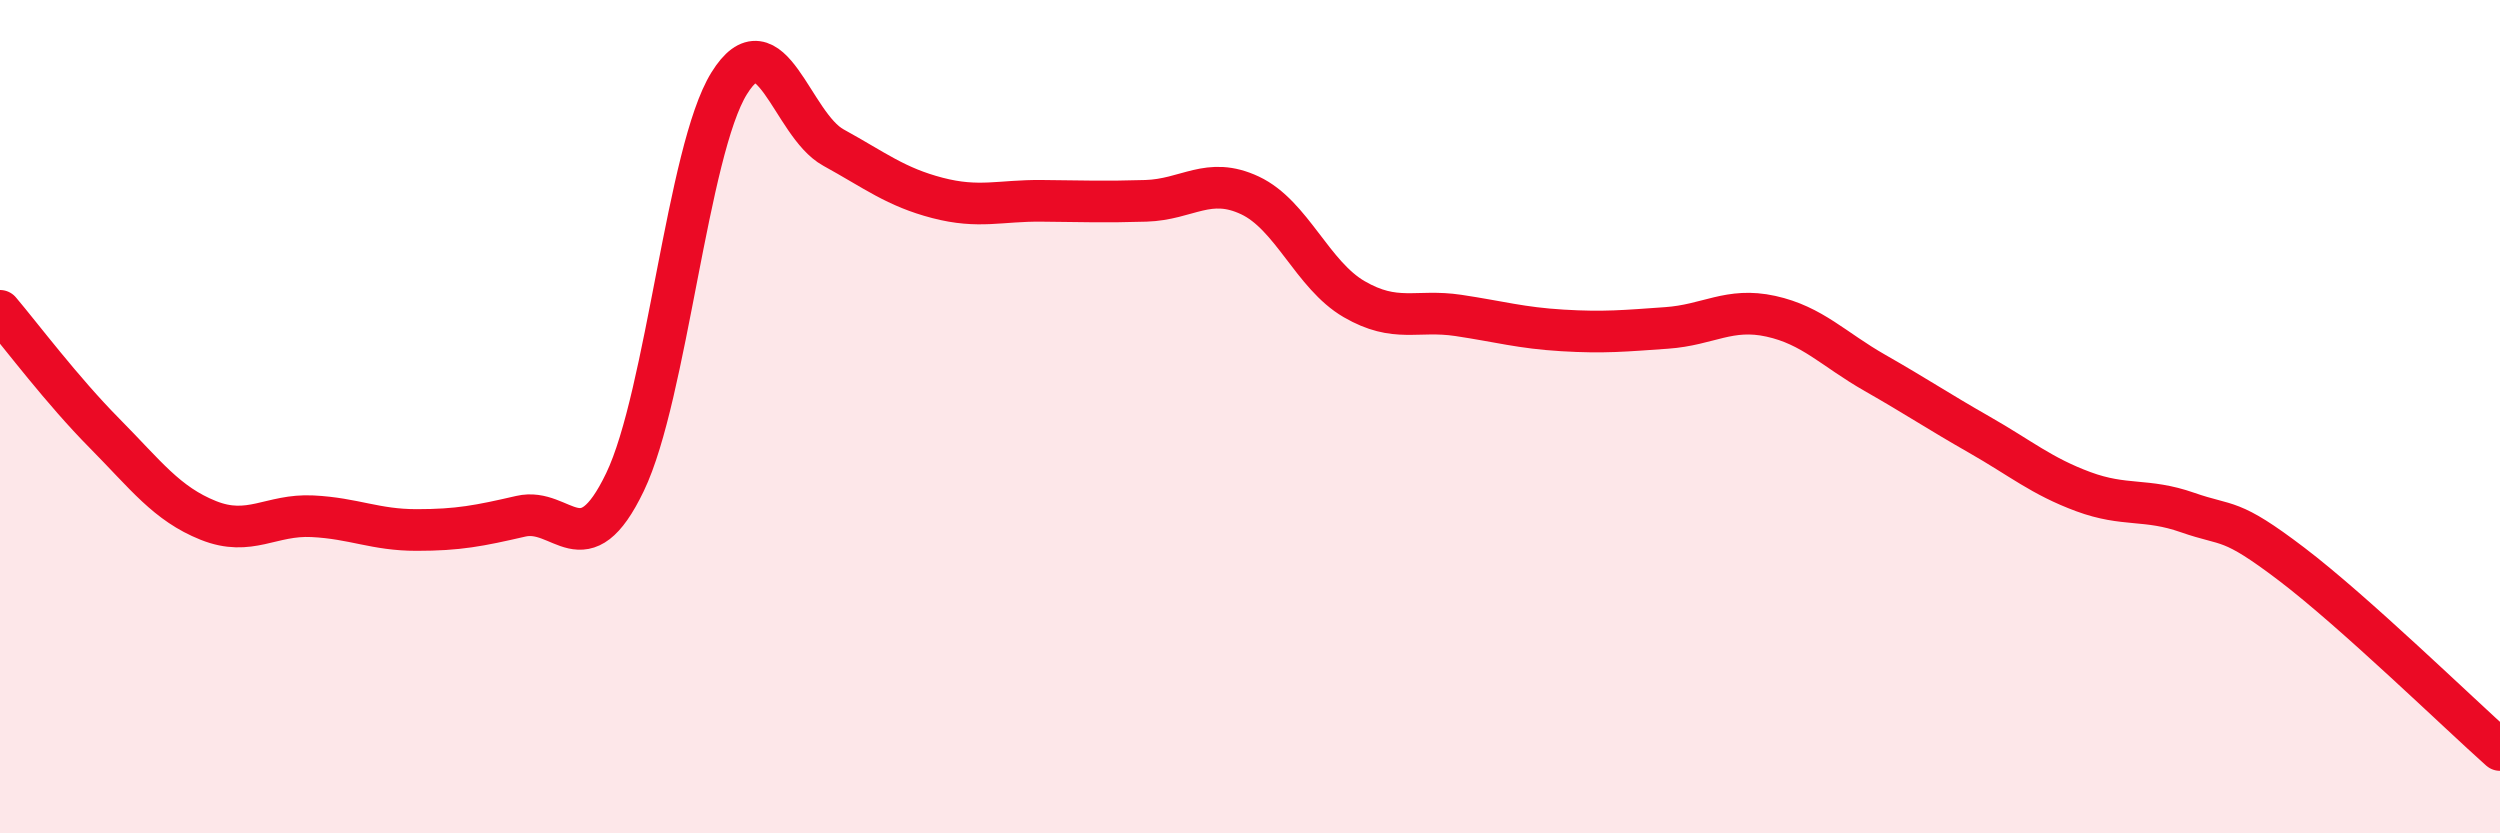
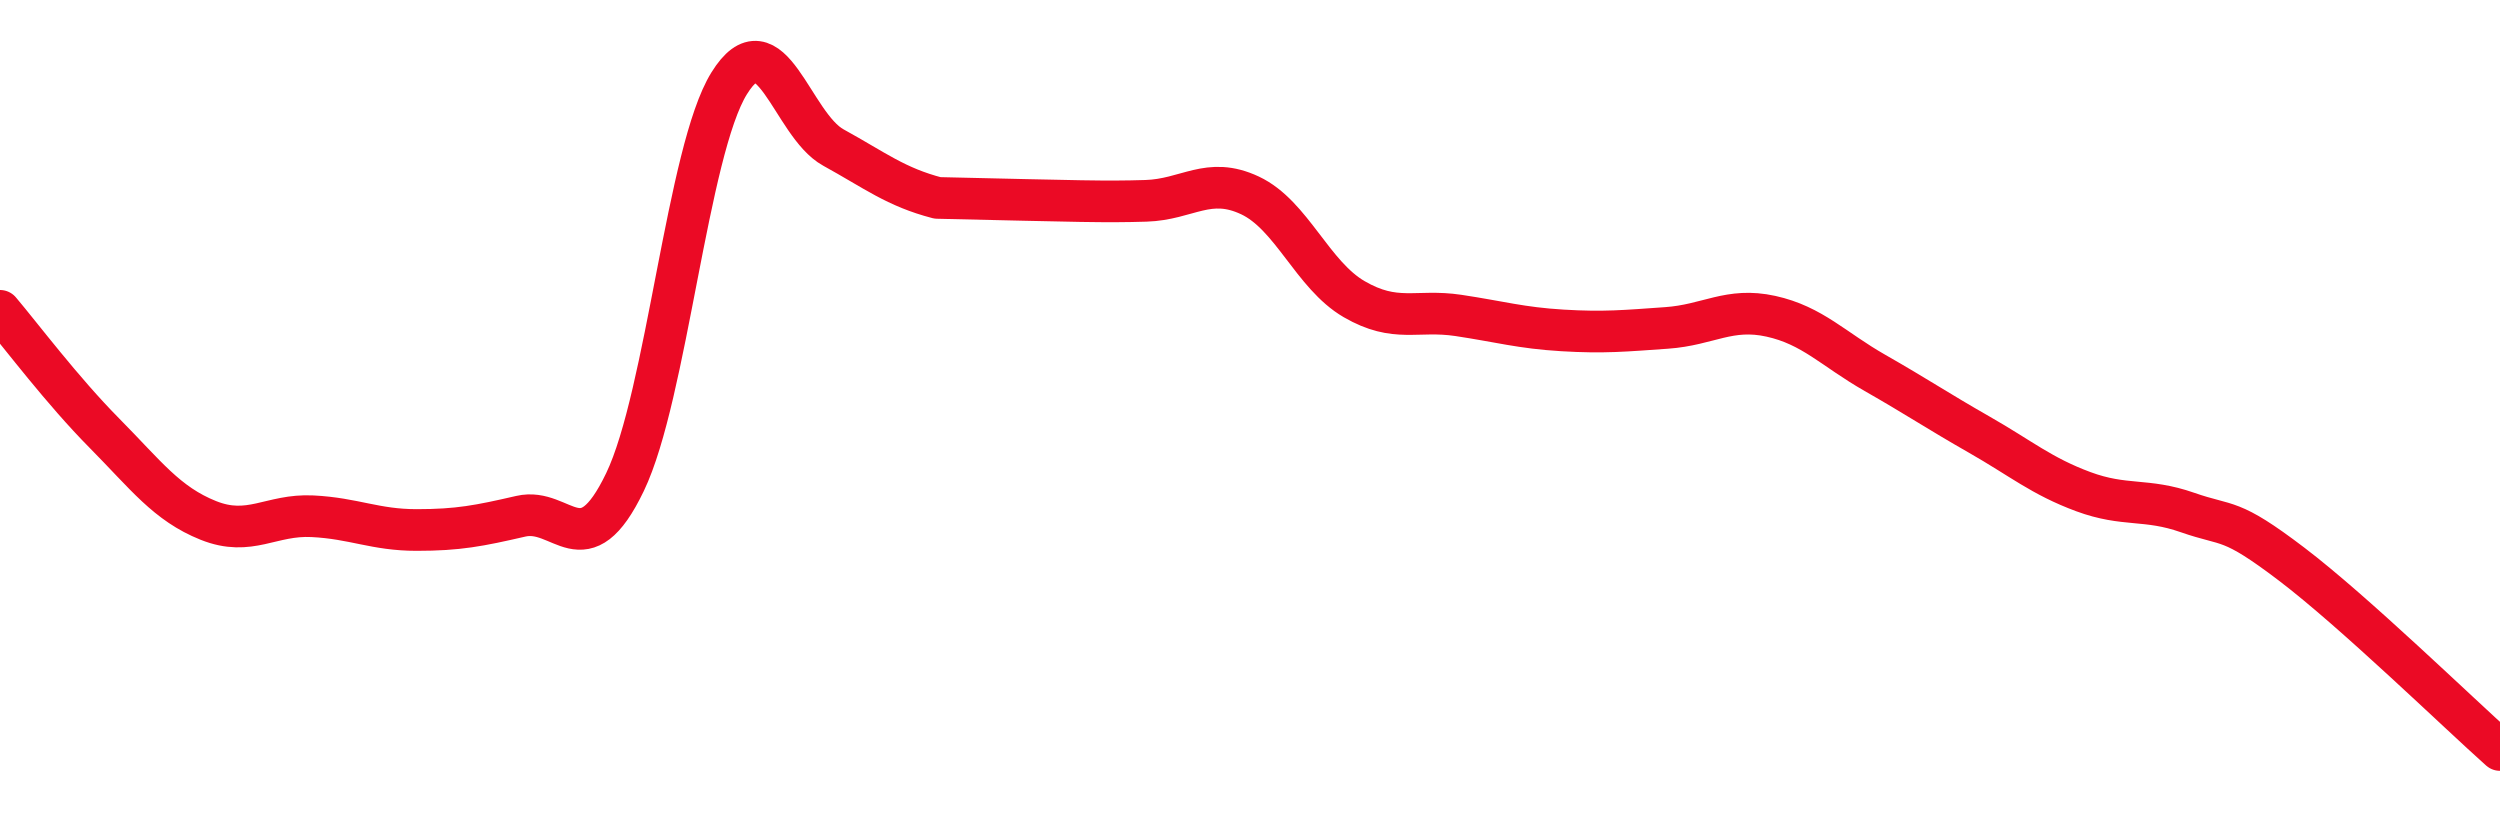
<svg xmlns="http://www.w3.org/2000/svg" width="60" height="20" viewBox="0 0 60 20">
-   <path d="M 0,7.46 C 0.5,8.05 1.5,9.38 2.5,10.39 C 3.5,11.4 4,12.09 5,12.49 C 6,12.89 6.5,12.34 7.5,12.39 C 8.5,12.44 9,12.72 10,12.72 C 11,12.72 11.5,12.62 12.5,12.39 C 13.5,12.16 14,13.65 15,11.57 C 16,9.49 16.5,3.61 17.5,2 C 18.5,0.39 19,2.99 20,3.54 C 21,4.09 21.5,4.49 22.5,4.75 C 23.5,5.01 24,4.81 25,4.82 C 26,4.83 26.5,4.85 27.5,4.82 C 28.5,4.79 29,4.22 30,4.69 C 31,5.16 31.5,6.6 32.5,7.18 C 33.5,7.76 34,7.42 35,7.57 C 36,7.72 36.5,7.87 37.5,7.93 C 38.5,7.99 39,7.94 40,7.87 C 41,7.8 41.5,7.37 42.5,7.59 C 43.5,7.81 44,8.38 45,8.95 C 46,9.52 46.5,9.86 47.5,10.43 C 48.5,11 49,11.43 50,11.8 C 51,12.17 51.5,11.95 52.5,12.3 C 53.5,12.65 53.5,12.4 55,13.54 C 56.5,14.68 59,17.11 60,18L60 20L0 20Z" fill="#EB0A25" opacity="0.1" stroke-linecap="round" stroke-linejoin="round" />
-   <path d="M 0,7.46 C 0.5,8.05 1.5,9.38 2.5,10.39 C 3.5,11.4 4,12.09 5,12.49 C 6,12.89 6.5,12.34 7.5,12.39 C 8.5,12.44 9,12.72 10,12.72 C 11,12.72 11.5,12.62 12.5,12.39 C 13.5,12.16 14,13.65 15,11.57 C 16,9.49 16.5,3.61 17.5,2 C 18.5,0.39 19,2.99 20,3.54 C 21,4.09 21.5,4.49 22.5,4.75 C 23.5,5.01 24,4.81 25,4.82 C 26,4.83 26.5,4.85 27.5,4.82 C 28.5,4.79 29,4.22 30,4.69 C 31,5.16 31.5,6.6 32.5,7.18 C 33.5,7.76 34,7.42 35,7.57 C 36,7.72 36.5,7.87 37.5,7.93 C 38.5,7.99 39,7.94 40,7.87 C 41,7.8 41.5,7.37 42.5,7.59 C 43.5,7.81 44,8.38 45,8.95 C 46,9.52 46.5,9.86 47.5,10.43 C 48.5,11 49,11.43 50,11.8 C 51,12.17 51.5,11.95 52.5,12.3 C 53.5,12.65 53.5,12.4 55,13.54 C 56.5,14.68 59,17.11 60,18" stroke="#EB0A25" stroke-width="1" fill="none" stroke-linecap="round" stroke-linejoin="round" />
+   <path d="M 0,7.46 C 0.5,8.05 1.5,9.38 2.5,10.39 C 3.5,11.4 4,12.09 5,12.49 C 6,12.89 6.5,12.34 7.5,12.39 C 8.5,12.44 9,12.72 10,12.72 C 11,12.72 11.5,12.62 12.5,12.39 C 13.5,12.16 14,13.65 15,11.57 C 16,9.49 16.5,3.61 17.5,2 C 18.5,0.39 19,2.99 20,3.54 C 21,4.09 21.5,4.49 22.5,4.75 C 26,4.83 26.5,4.85 27.5,4.82 C 28.5,4.79 29,4.22 30,4.69 C 31,5.16 31.5,6.6 32.5,7.18 C 33.5,7.76 34,7.42 35,7.57 C 36,7.72 36.5,7.87 37.5,7.93 C 38.5,7.99 39,7.94 40,7.87 C 41,7.8 41.5,7.37 42.5,7.59 C 43.5,7.81 44,8.38 45,8.95 C 46,9.52 46.5,9.86 47.5,10.43 C 48.5,11 49,11.43 50,11.8 C 51,12.17 51.5,11.95 52.5,12.3 C 53.5,12.65 53.5,12.4 55,13.54 C 56.5,14.68 59,17.11 60,18" stroke="#EB0A25" stroke-width="1" fill="none" stroke-linecap="round" stroke-linejoin="round" />
</svg>